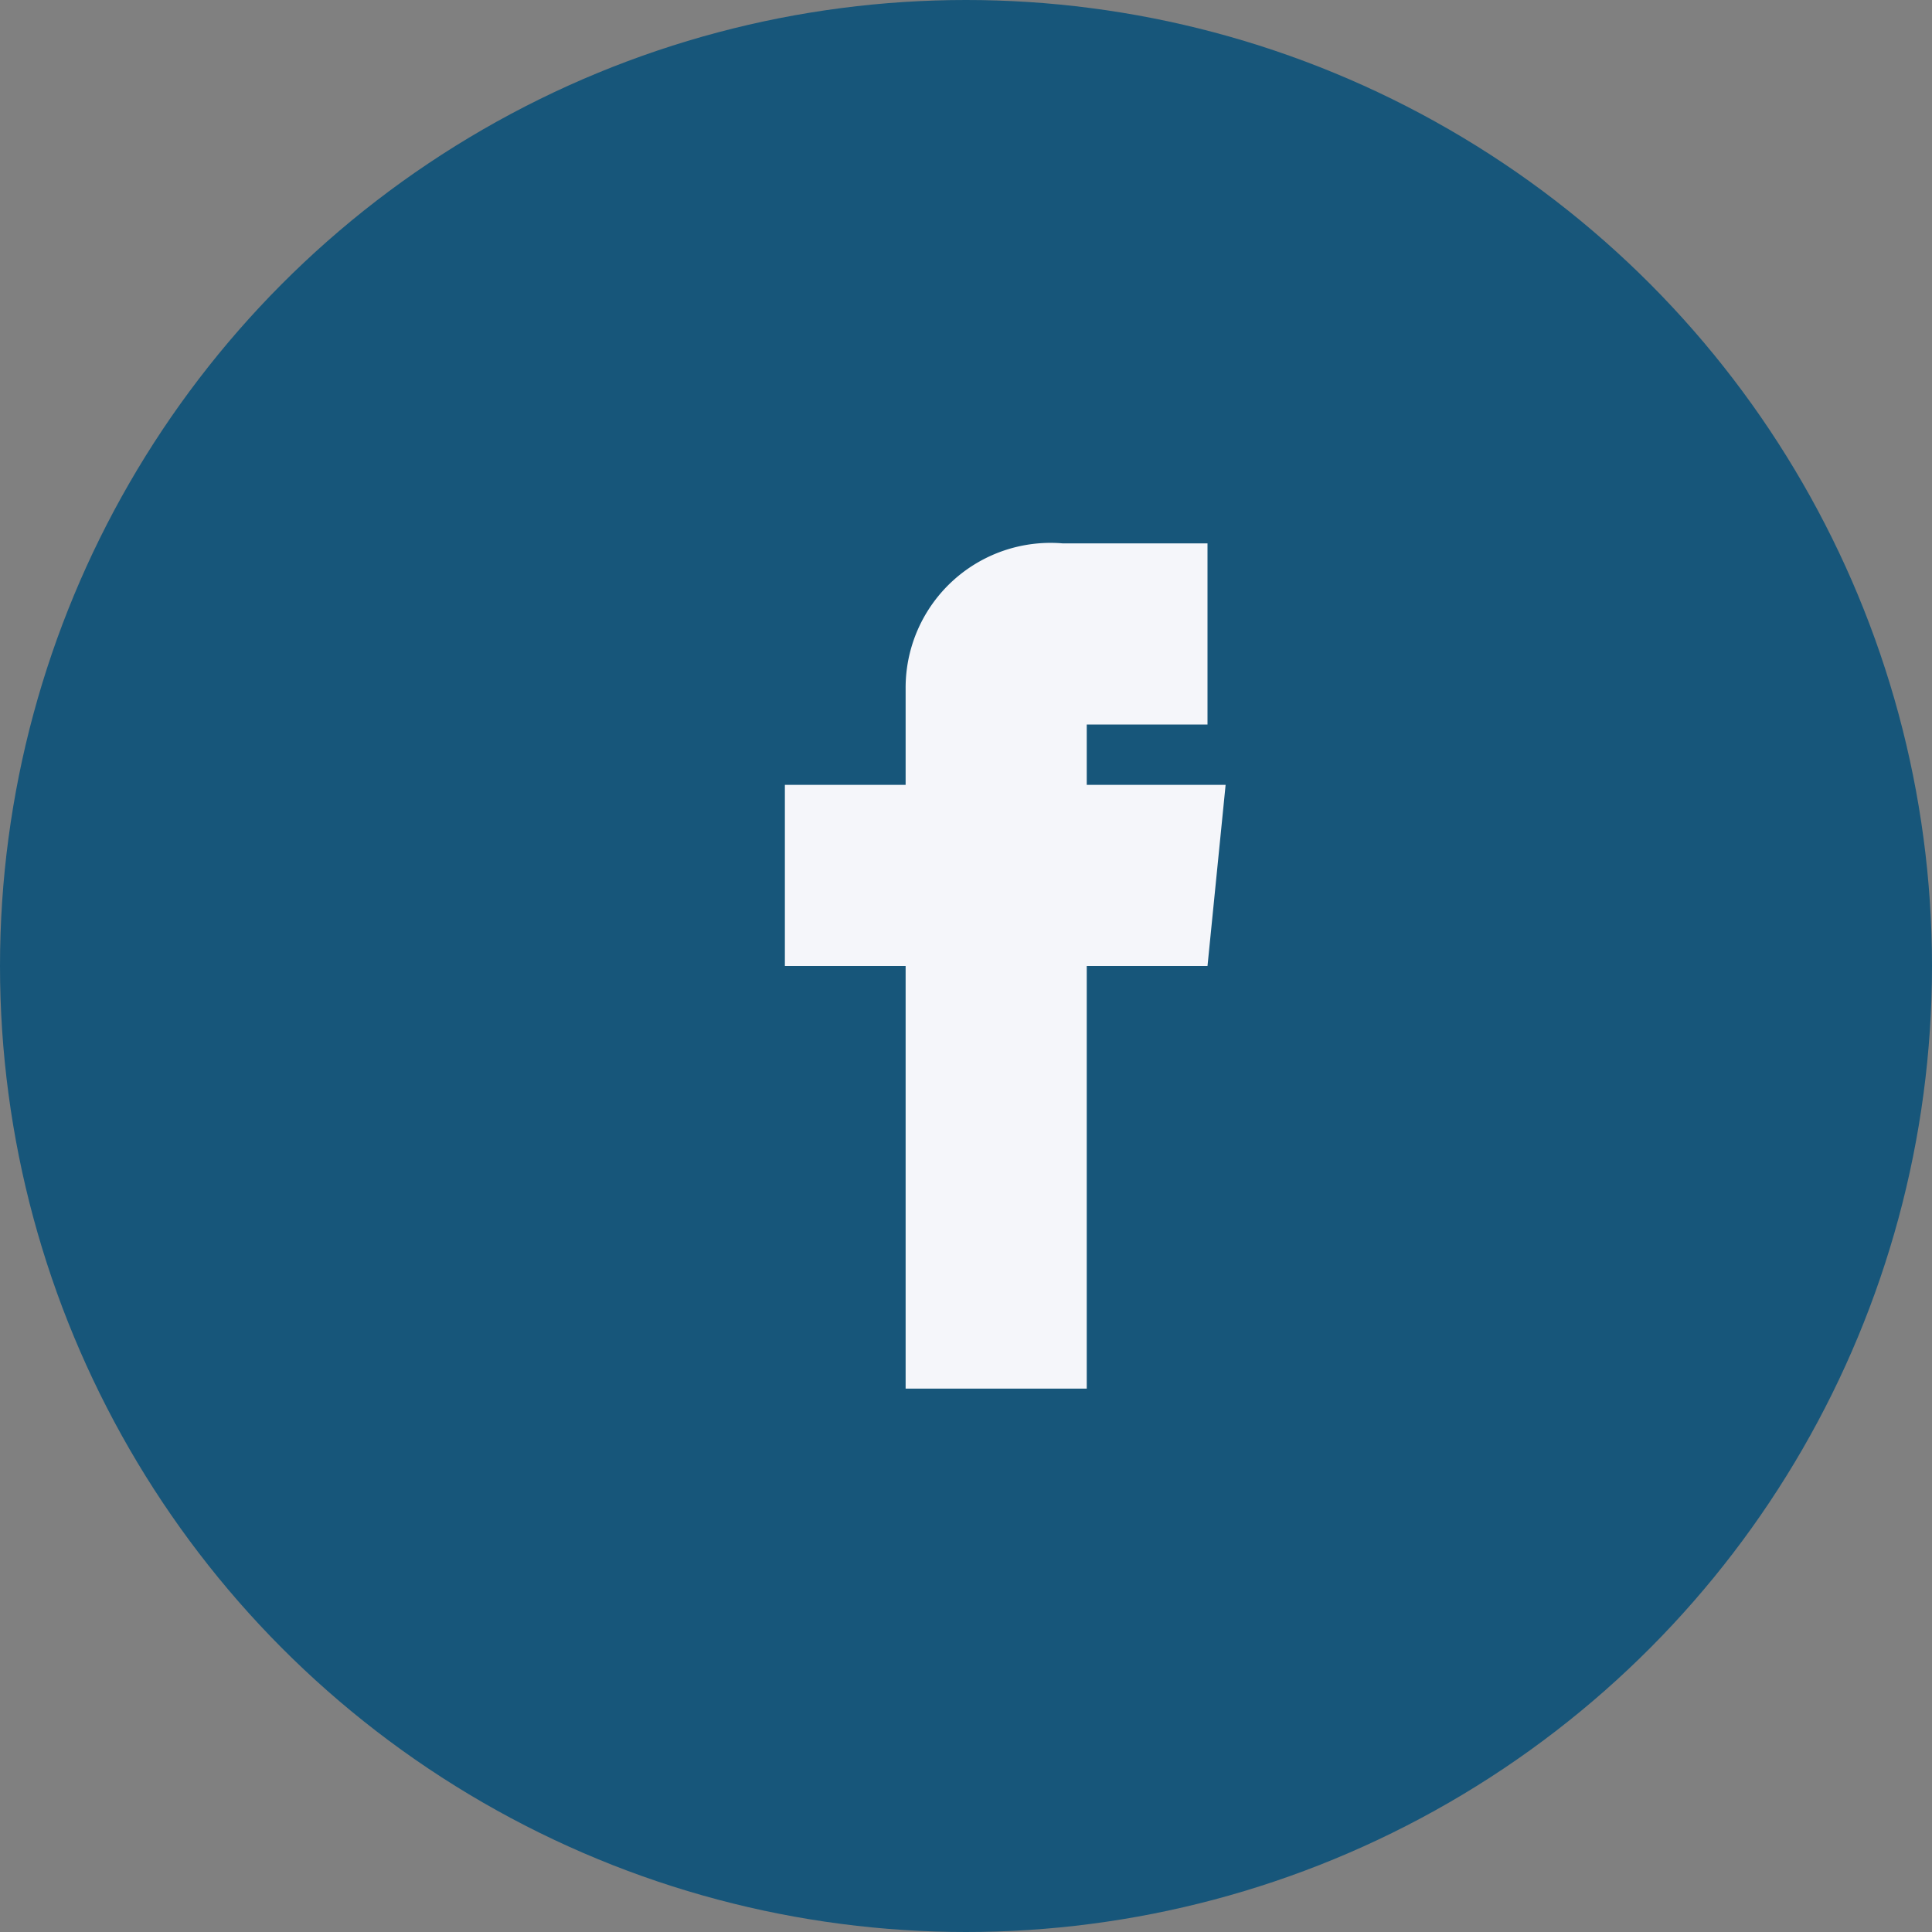
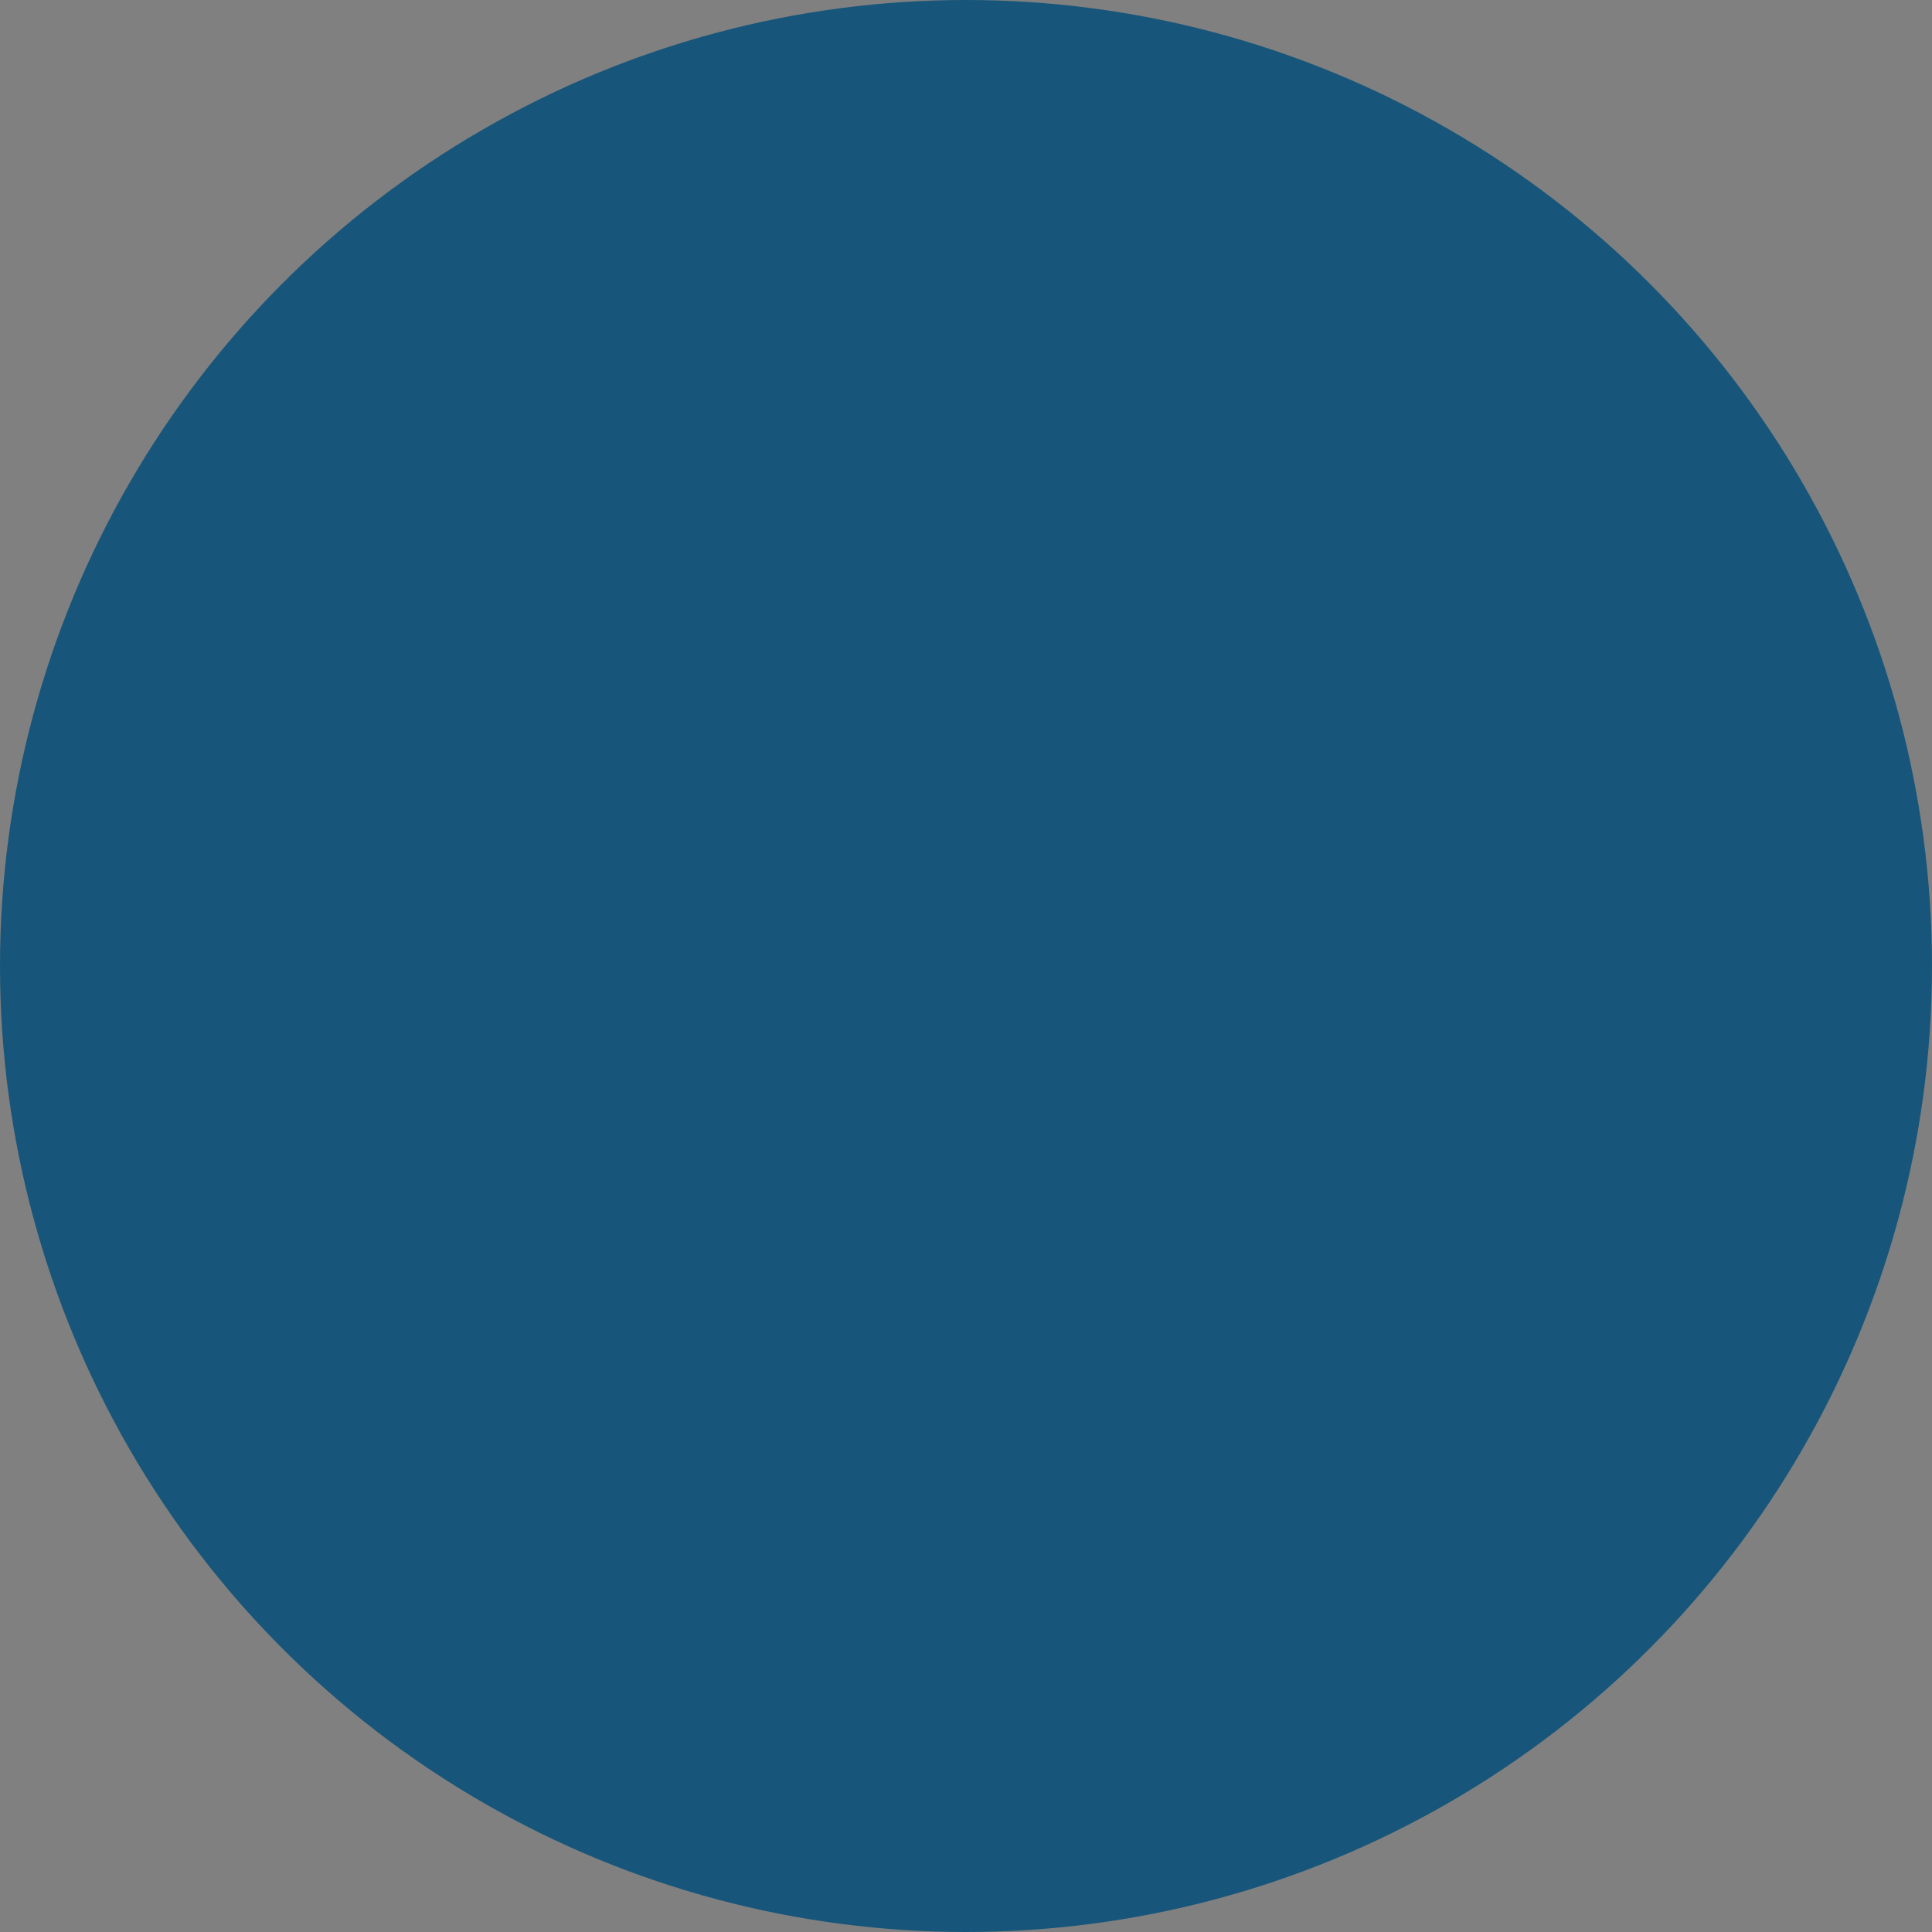
<svg xmlns="http://www.w3.org/2000/svg" width="32" height="32" viewBox="0 0 32 32">
  <rect x="0" y="0" width="32" height="32" fill="#808080" stroke="none" />
  <circle cx="16" cy="16" r="16" fill="#17567A" />
-   <path d="M18 10v3h2.3l-.3 3H18v7h-3v-7h-2v-3h2v-1.6A2.4 2.4 0 0 1 17.6 9H20v3h-2z" fill="#F5F6FA" />
</svg>